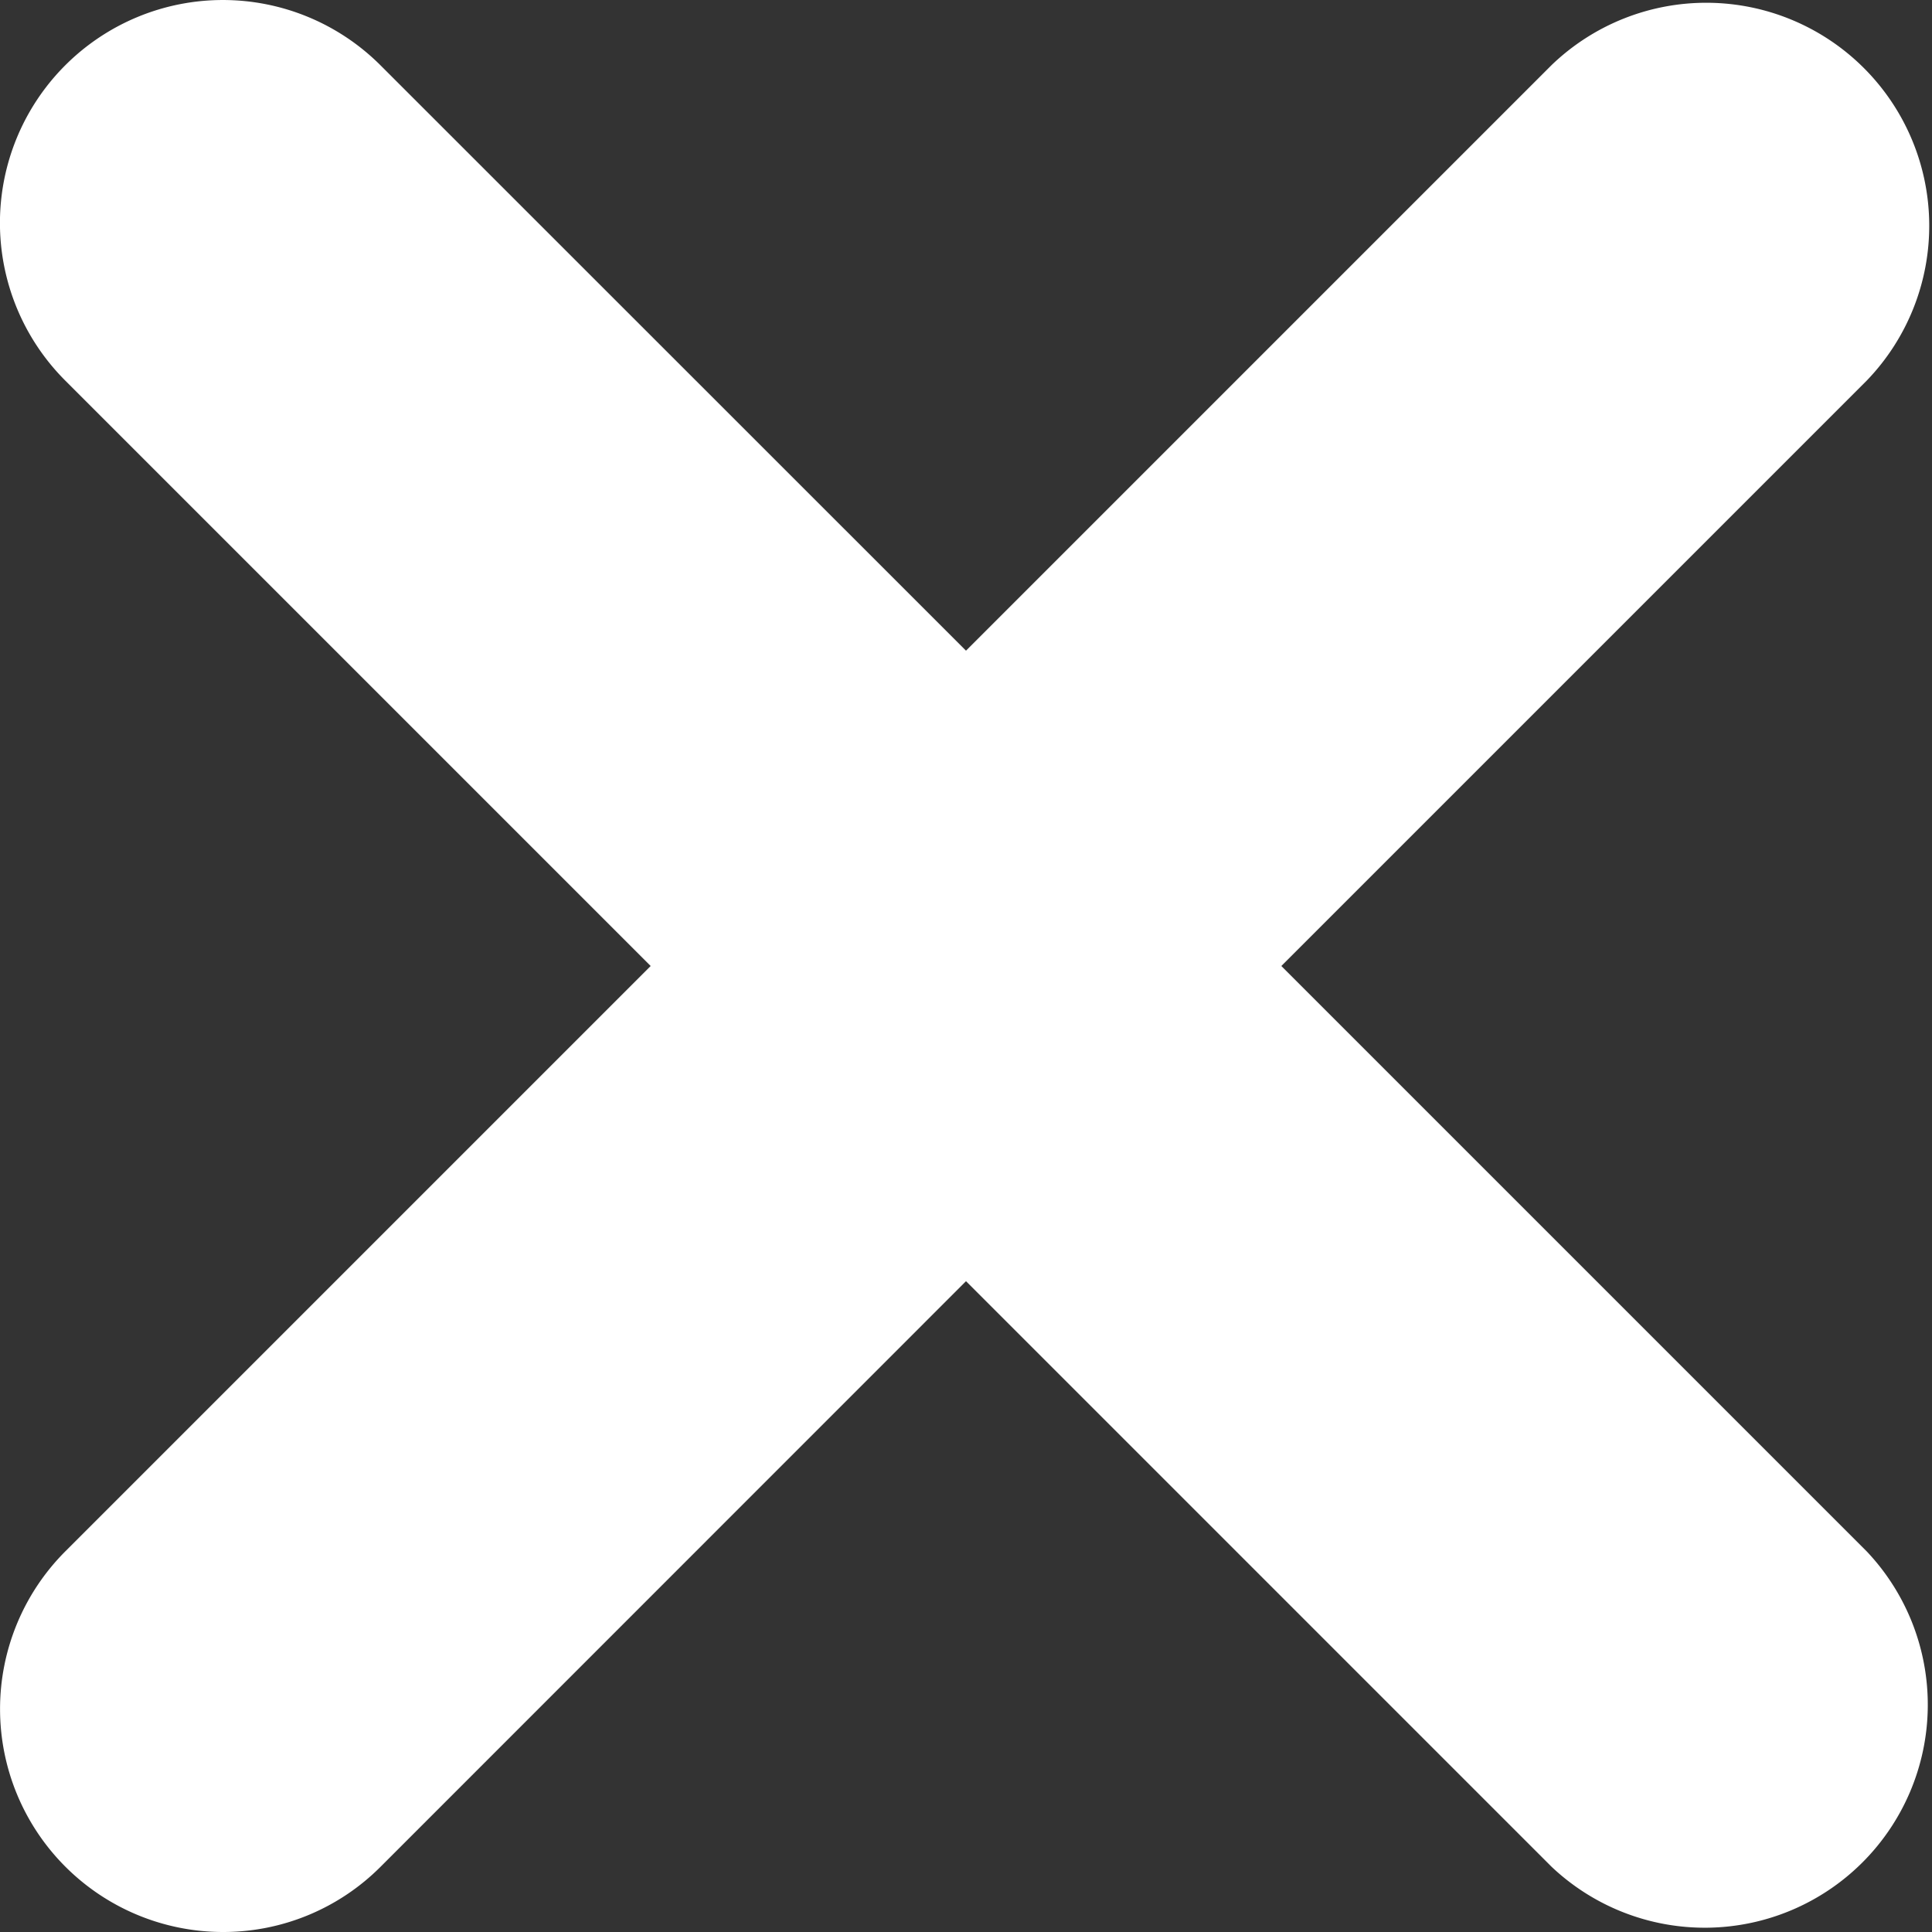
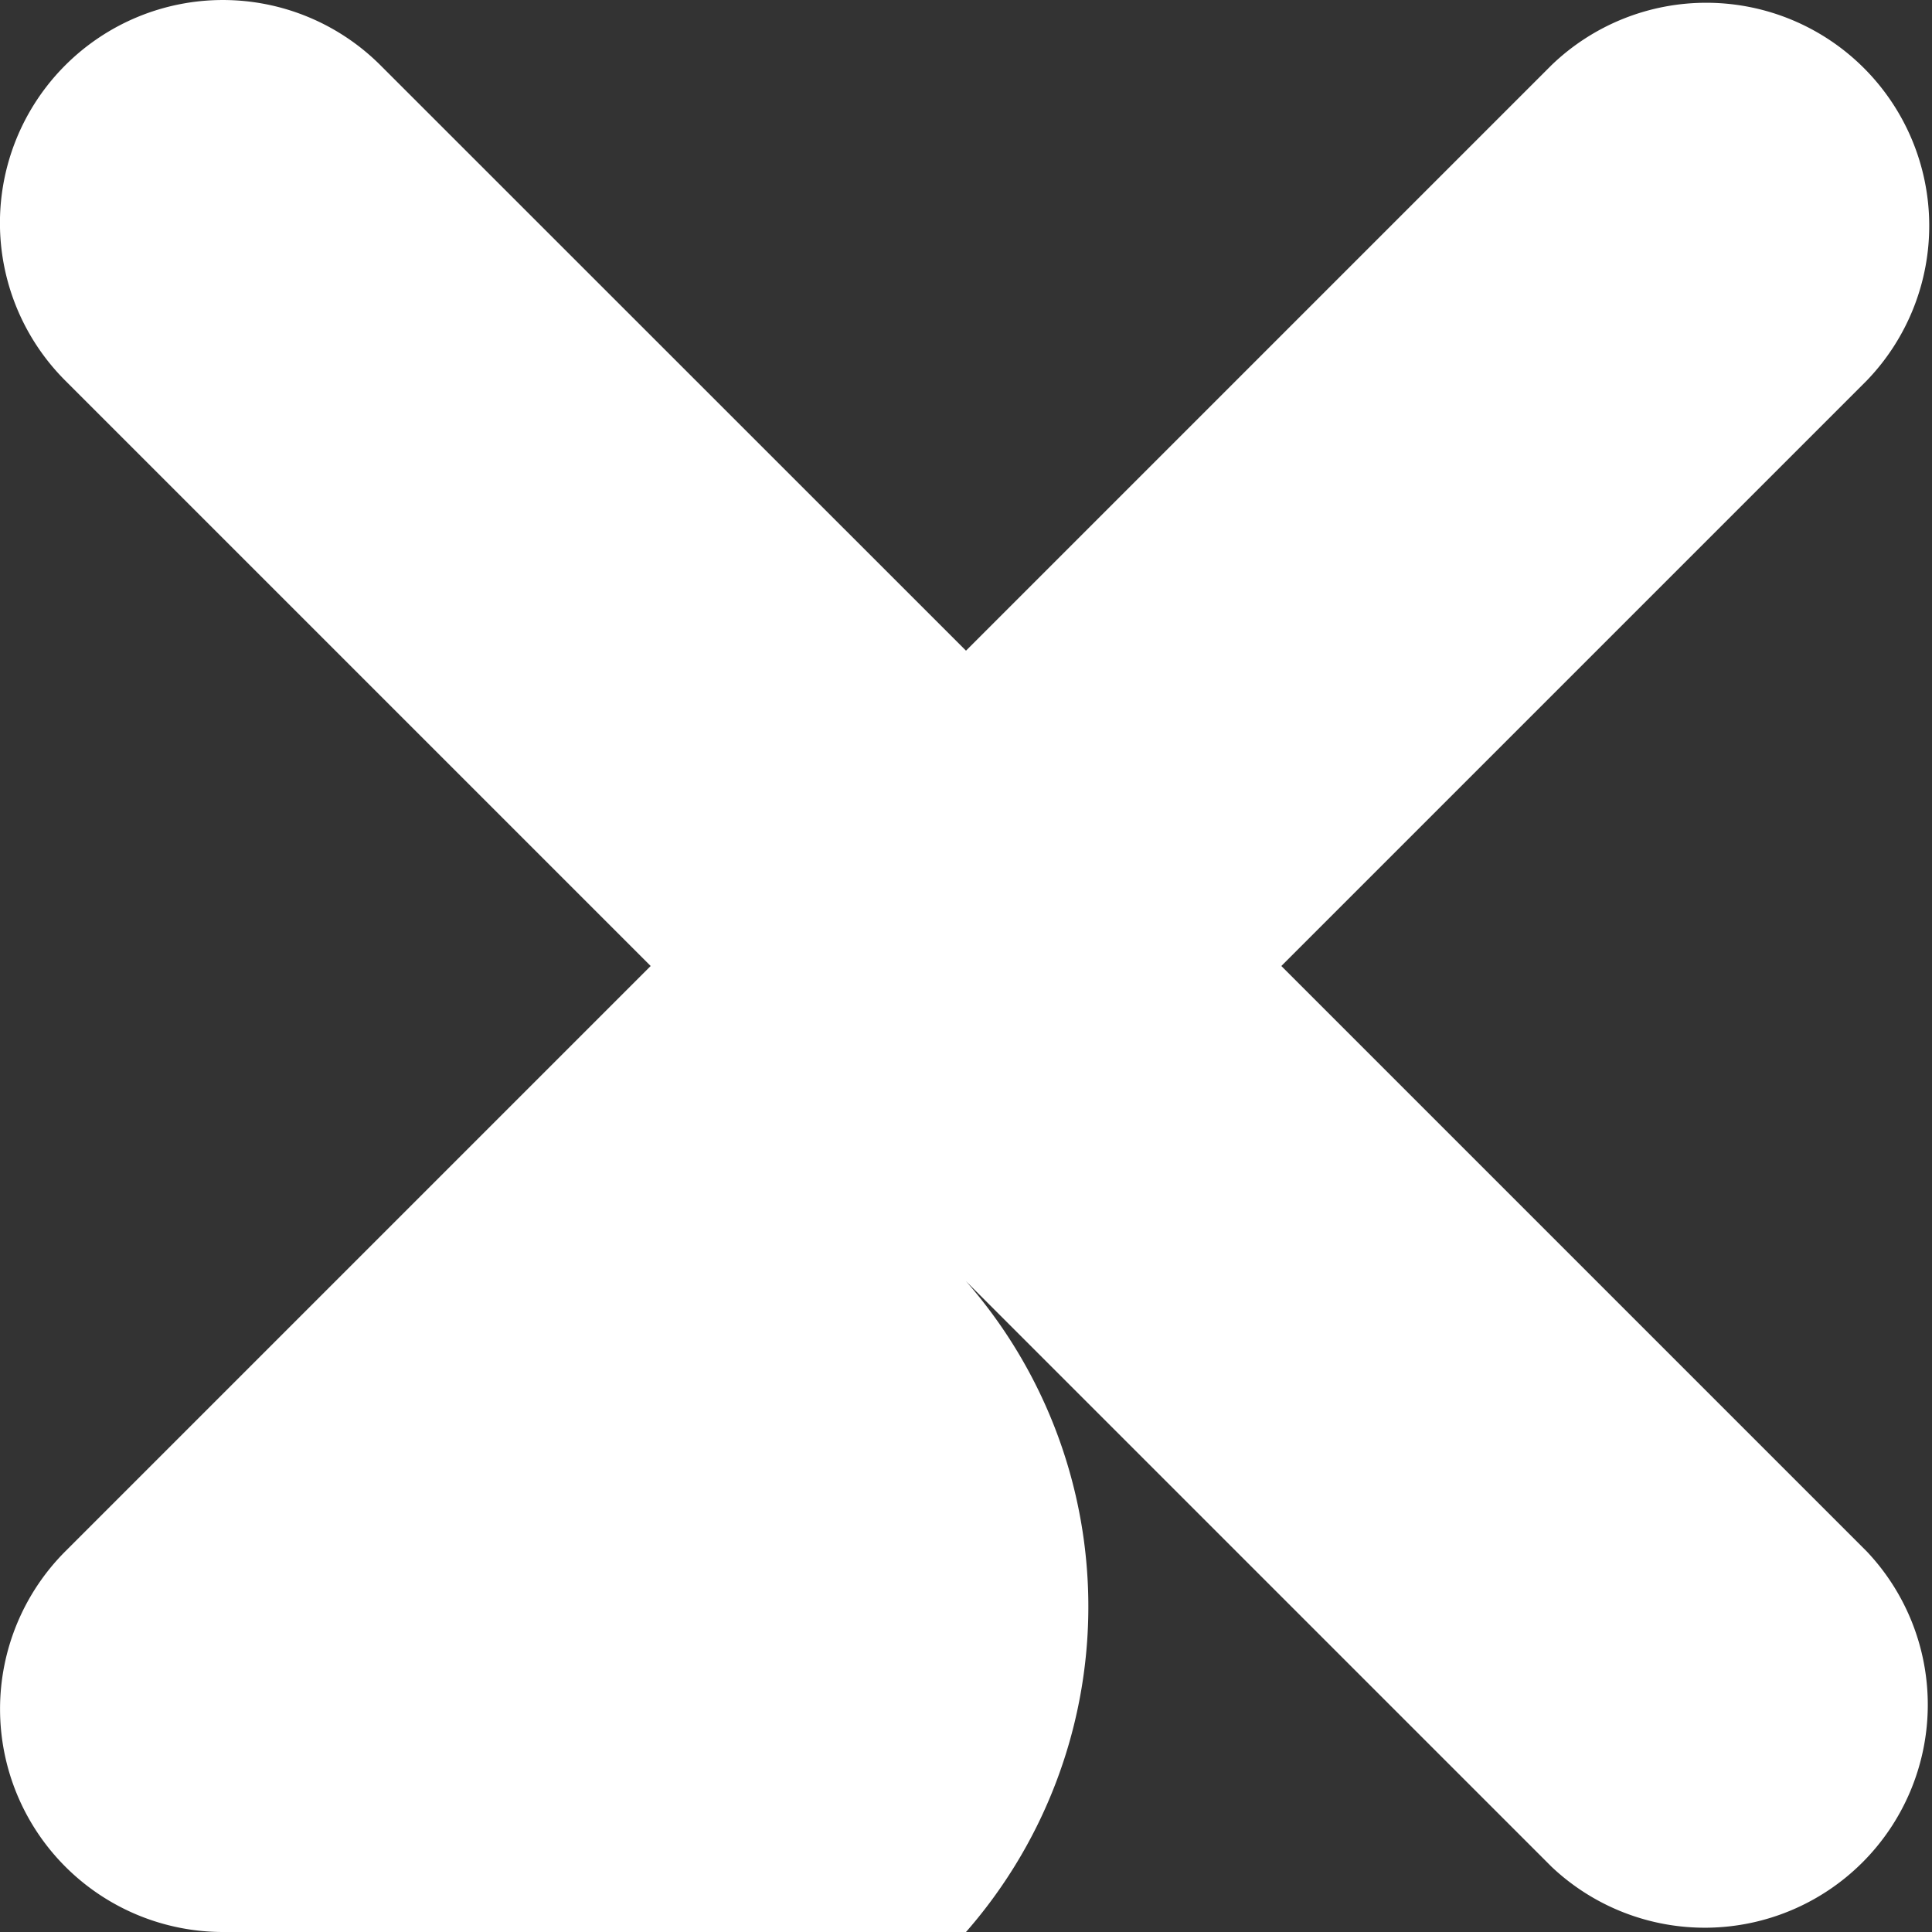
<svg xmlns="http://www.w3.org/2000/svg" width="14" height="14" viewBox="0 0 14 14">
  <rect x="0" y="0" width="14" height="14" fill="#333333" stroke="none" />
-   <path fill="#FFF" fill-rule="nonzero" d="M13.527 2.758L9.285 7l4.242 4.242a1.616 1.616 0 0 1-2.284 2.285L7 9.284l-4.242 4.243A1.61 1.61 0 0 1 1.615 14a1.616 1.616 0 0 1-1.142-2.758L4.715 7 .473 2.758A1.615 1.615 0 0 1 2.757.473L7 4.715 11.242.473a1.616 1.616 0 0 1 2.285 2.285z" />
+   <path fill="#FFF" fill-rule="nonzero" d="M13.527 2.758L9.285 7l4.242 4.242a1.616 1.616 0 0 1-2.284 2.285L7 9.284A1.61 1.61 0 0 1 1.615 14a1.616 1.616 0 0 1-1.142-2.758L4.715 7 .473 2.758A1.615 1.615 0 0 1 2.757.473L7 4.715 11.242.473a1.616 1.616 0 0 1 2.285 2.285z" />
</svg>